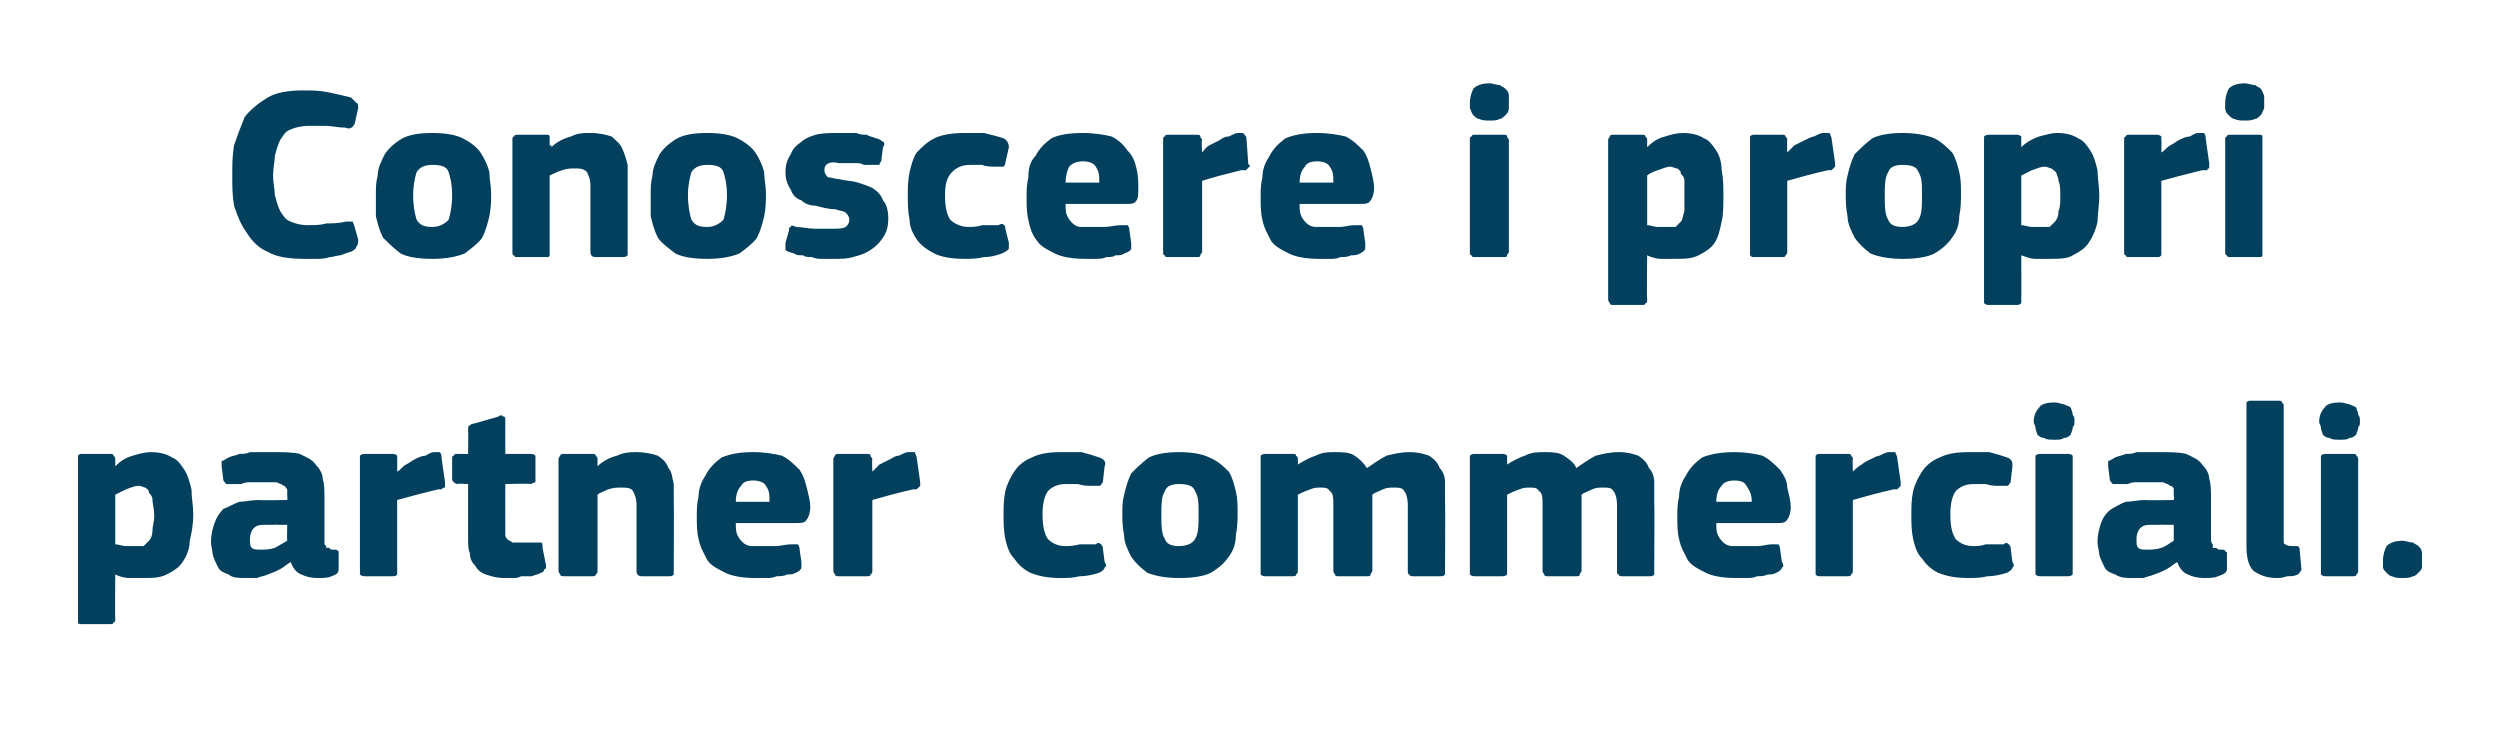
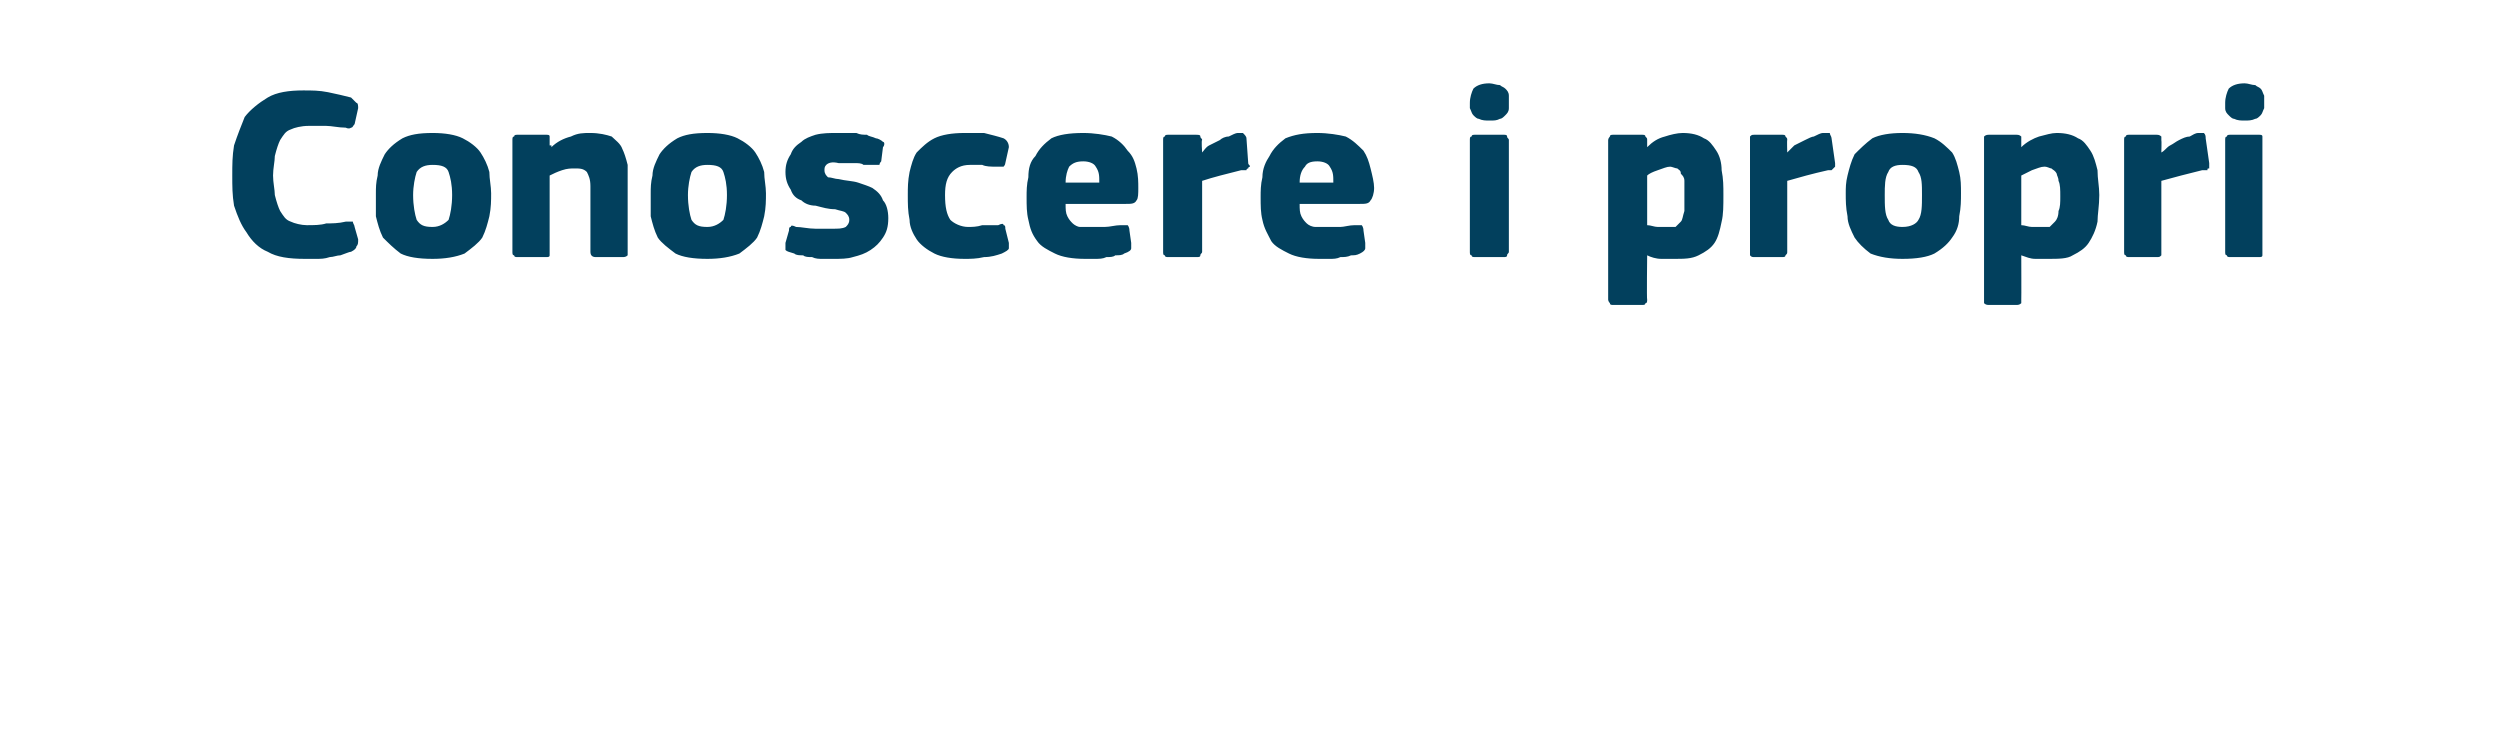
<svg xmlns="http://www.w3.org/2000/svg" version="1.1" width="141px" height="41.5px" viewBox="0 -4 141 41.5" style="top:-4px">
  <desc>Conoscere i propri partner commerciali.</desc>
  <defs />
  <g id="Polygon27439">
-     <path d="M 10.9 25 C 10.9 25.6 10.8 26.1 10.7 26.5 C 10.7 27 10.5 27.4 10.3 27.7 C 10.1 28 9.8 28.2 9.4 28.4 C 9 28.6 8.6 28.6 8 28.6 C 7.8 28.6 7.6 28.6 7.3 28.6 C 7 28.6 6.7 28.5 6.5 28.4 C 6.5 28.43 6.5 28.4 6.5 28.4 C 6.5 28.4 6.48 30.92 6.5 30.9 C 6.5 31 6.5 31.1 6.4 31.1 C 6.4 31.2 6.3 31.2 6.2 31.2 C 6.2 31.2 4.6 31.2 4.6 31.2 C 4.5 31.2 4.4 31.2 4.4 31.1 C 4.4 31.1 4.4 31 4.4 30.9 C 4.4 30.9 4.4 21.9 4.4 21.9 C 4.4 21.8 4.4 21.7 4.4 21.7 C 4.5 21.6 4.5 21.6 4.6 21.6 C 4.6 21.6 6.2 21.6 6.2 21.6 C 6.3 21.6 6.4 21.6 6.4 21.7 C 6.5 21.8 6.5 21.8 6.5 21.9 C 6.5 21.9 6.5 22.2 6.5 22.2 C 6.5 22.2 6.5 22.2 6.5 22.2 C 6.5 22.3 6.5 22.3 6.5 22.3 C 6.8 22 7.1 21.8 7.5 21.7 C 7.8 21.6 8.2 21.5 8.5 21.5 C 9 21.5 9.4 21.6 9.7 21.8 C 10 21.9 10.2 22.2 10.4 22.5 C 10.6 22.8 10.7 23.2 10.8 23.6 C 10.8 24.1 10.9 24.5 10.9 25 Z M 8.7 25.1 C 8.7 24.7 8.6 24.4 8.6 24.2 C 8.6 24 8.5 23.9 8.4 23.8 C 8.4 23.6 8.3 23.6 8.2 23.5 C 8.1 23.5 8 23.4 7.8 23.4 C 7.6 23.4 7.4 23.5 7.1 23.6 C 6.9 23.7 6.7 23.8 6.5 23.9 C 6.5 23.9 6.5 26.7 6.5 26.7 C 6.7 26.7 6.9 26.8 7.1 26.8 C 7.3 26.8 7.4 26.8 7.6 26.8 C 7.8 26.8 7.9 26.8 8.1 26.8 C 8.2 26.7 8.3 26.6 8.4 26.5 C 8.5 26.4 8.6 26.2 8.6 25.9 C 8.6 25.7 8.7 25.4 8.7 25.1 Z M 16.2 25.6 C 16.2 25.6 14.92 25.59 14.9 25.6 C 14.7 25.6 14.5 25.6 14.3 25.8 C 14.2 25.9 14.1 26.1 14.1 26.4 C 14.1 26.7 14.1 26.8 14.2 26.9 C 14.3 27 14.5 27 14.7 27 C 14.9 27 15.2 27 15.5 26.9 C 15.7 26.8 16 26.6 16.2 26.5 C 16.18 26.53 16.2 25.6 16.2 25.6 Z M 16.4 27.7 C 16.2 27.8 16 28 15.8 28.1 C 15.6 28.2 15.4 28.3 15.1 28.4 C 14.9 28.5 14.7 28.5 14.5 28.6 C 14.3 28.6 14.1 28.6 13.9 28.6 C 13.5 28.6 13.1 28.6 12.9 28.4 C 12.6 28.3 12.4 28.2 12.3 28 C 12.2 27.8 12.1 27.6 12 27.3 C 12 27.1 11.9 26.8 11.9 26.6 C 11.9 26.1 12 25.8 12.1 25.5 C 12.2 25.2 12.4 24.9 12.6 24.7 C 12.9 24.6 13.2 24.4 13.5 24.3 C 13.8 24.3 14.2 24.2 14.6 24.2 C 14.62 24.23 16.2 24.2 16.2 24.2 C 16.2 24.2 16.23 24.01 16.2 24 C 16.2 23.9 16.2 23.7 16.2 23.6 C 16.1 23.5 16.1 23.4 16 23.4 C 15.9 23.3 15.8 23.3 15.6 23.2 C 15.5 23.2 15.3 23.2 15 23.2 C 14.9 23.2 14.8 23.2 14.6 23.2 C 14.5 23.2 14.3 23.2 14.1 23.2 C 14 23.2 13.8 23.2 13.6 23.3 C 13.5 23.3 13.3 23.3 13.2 23.3 C 13 23.3 12.8 23.3 12.8 23.3 C 12.7 23.3 12.7 23.2 12.6 23.1 C 12.6 23.1 12.5 22.3 12.5 22.3 C 12.5 22.2 12.5 22.1 12.5 22 C 12.6 22 12.7 21.9 12.9 21.8 C 13.1 21.7 13.3 21.7 13.5 21.6 C 13.7 21.6 13.9 21.6 14.1 21.5 C 14.3 21.5 14.6 21.5 14.8 21.5 C 15 21.5 15.2 21.5 15.3 21.5 C 16 21.5 16.5 21.5 16.9 21.6 C 17.3 21.8 17.6 21.9 17.8 22.2 C 18 22.4 18.2 22.7 18.2 23 C 18.3 23.3 18.3 23.7 18.3 24.1 C 18.3 24.1 18.3 26.3 18.3 26.3 C 18.3 26.5 18.3 26.6 18.3 26.7 C 18.4 26.8 18.4 26.8 18.4 26.9 C 18.5 26.9 18.5 26.9 18.6 26.9 C 18.6 27 18.7 27 18.8 27 C 19 27 19 27 19.1 27.1 C 19.1 27.1 19.1 27.1 19.1 27.2 C 19.1 27.2 19.1 28.1 19.1 28.1 C 19.1 28.3 19 28.4 18.7 28.5 C 18.5 28.6 18.2 28.6 17.9 28.6 C 17.5 28.6 17.2 28.5 17 28.4 C 16.7 28.3 16.5 28 16.4 27.7 C 16.4 27.7 16.4 27.7 16.4 27.7 Z M 22.4 22.6 C 22.4 22.6 22.44 22.59 22.4 22.6 C 22.6 22.5 22.7 22.3 22.9 22.2 C 23.1 22.1 23.2 22 23.4 21.9 C 23.6 21.8 23.8 21.7 24 21.7 C 24.2 21.6 24.3 21.5 24.5 21.5 C 24.6 21.5 24.7 21.5 24.8 21.5 C 24.9 21.6 24.9 21.7 24.9 21.8 C 24.9 21.8 25.1 23.2 25.1 23.2 C 25.1 23.3 25.1 23.3 25.1 23.4 C 25.1 23.4 25.1 23.4 25.1 23.5 C 25 23.5 25 23.5 24.9 23.6 C 24.9 23.6 24.8 23.6 24.7 23.6 C 23.9 23.8 23.1 24 22.4 24.2 C 22.4 24.2 22.4 28.2 22.4 28.2 C 22.4 28.3 22.4 28.3 22.4 28.4 C 22.3 28.5 22.3 28.5 22.1 28.5 C 22.1 28.5 20.6 28.5 20.6 28.5 C 20.5 28.5 20.4 28.5 20.3 28.4 C 20.3 28.4 20.3 28.3 20.3 28.2 C 20.3 28.2 20.3 21.9 20.3 21.9 C 20.3 21.8 20.3 21.7 20.3 21.7 C 20.4 21.6 20.5 21.6 20.6 21.6 C 20.6 21.6 22.1 21.6 22.1 21.6 C 22.2 21.6 22.3 21.6 22.4 21.7 C 22.4 21.8 22.4 21.8 22.4 21.9 C 22.41 21.89 22.4 22.6 22.4 22.6 Z M 30.8 27.9 C 30.8 28 30.8 28.1 30.7 28.1 C 30.7 28.2 30.6 28.3 30.5 28.3 C 30.4 28.4 30.2 28.4 30 28.5 C 29.8 28.5 29.6 28.5 29.4 28.5 C 29.2 28.6 29.1 28.6 28.9 28.6 C 28.7 28.6 28.6 28.6 28.5 28.6 C 28 28.6 27.7 28.5 27.4 28.4 C 27.1 28.3 26.9 28.1 26.8 27.9 C 26.6 27.7 26.5 27.5 26.5 27.2 C 26.4 27 26.4 26.7 26.4 26.4 C 26.4 26.39 26.4 23.3 26.4 23.3 C 26.4 23.3 25.79 23.26 25.8 23.3 C 25.7 23.3 25.6 23.2 25.6 23.2 C 25.5 23.1 25.5 23.1 25.5 23 C 25.5 23 25.5 21.9 25.5 21.9 C 25.5 21.8 25.5 21.7 25.6 21.7 C 25.6 21.6 25.7 21.6 25.8 21.6 C 25.79 21.6 26.4 21.6 26.4 21.6 C 26.4 21.6 26.42 20.23 26.4 20.2 C 26.4 20.1 26.4 20 26.5 20 C 26.6 19.9 26.6 19.9 26.7 19.9 C 26.7 19.9 28.1 19.5 28.1 19.5 C 28.2 19.4 28.3 19.4 28.4 19.5 C 28.5 19.5 28.5 19.6 28.5 19.7 C 28.49 19.72 28.5 21.6 28.5 21.6 C 28.5 21.6 29.92 21.6 29.9 21.6 C 30 21.6 30.1 21.6 30.2 21.7 C 30.2 21.7 30.2 21.8 30.2 21.9 C 30.2 21.9 30.2 23 30.2 23 C 30.2 23.1 30.2 23.1 30.2 23.2 C 30.1 23.2 30 23.3 29.9 23.3 C 29.92 23.26 28.5 23.3 28.5 23.3 C 28.5 23.3 28.49 25.87 28.5 25.9 C 28.5 26 28.5 26.1 28.5 26.2 C 28.5 26.3 28.6 26.4 28.6 26.4 C 28.7 26.5 28.8 26.5 28.9 26.6 C 29 26.6 29.1 26.6 29.3 26.6 C 29.5 26.6 29.6 26.6 29.8 26.6 C 30 26.6 30.1 26.6 30.3 26.6 C 30.4 26.6 30.5 26.6 30.5 26.6 C 30.6 26.6 30.6 26.7 30.6 26.9 C 30.6 26.9 30.8 27.9 30.8 27.9 Z M 38 28.2 C 38 28.3 38 28.3 38 28.4 C 37.9 28.5 37.9 28.5 37.7 28.5 C 37.7 28.5 36.2 28.5 36.2 28.5 C 36 28.5 35.9 28.4 35.9 28.2 C 35.9 27.6 35.9 27 35.9 26.4 C 35.9 25.8 35.9 25.2 35.9 24.5 C 35.9 24.1 35.8 23.9 35.7 23.7 C 35.6 23.5 35.3 23.5 35 23.5 C 34.8 23.5 34.6 23.5 34.3 23.6 C 34.1 23.7 33.8 23.8 33.7 23.9 C 33.7 23.9 33.7 28.2 33.7 28.2 C 33.7 28.3 33.7 28.3 33.6 28.4 C 33.6 28.5 33.5 28.5 33.4 28.5 C 33.4 28.5 31.9 28.5 31.9 28.5 C 31.7 28.5 31.6 28.5 31.6 28.4 C 31.6 28.4 31.5 28.3 31.5 28.2 C 31.5 28.2 31.5 21.9 31.5 21.9 C 31.5 21.8 31.6 21.7 31.6 21.7 C 31.6 21.6 31.7 21.6 31.9 21.6 C 31.9 21.6 33.4 21.6 33.4 21.6 C 33.5 21.6 33.6 21.6 33.6 21.7 C 33.7 21.8 33.7 21.8 33.7 21.9 C 33.7 21.9 33.7 22.2 33.7 22.2 C 33.7 22.2 33.7 22.2 33.7 22.2 C 33.7 22.3 33.7 22.3 33.7 22.3 C 34 22 34.4 21.8 34.8 21.7 C 35.2 21.5 35.6 21.5 35.9 21.5 C 36.4 21.5 36.8 21.6 37.1 21.7 C 37.4 21.9 37.6 22.1 37.7 22.4 C 37.9 22.6 37.9 22.9 38 23.3 C 38 23.6 38 23.9 38 24.2 C 38.02 24.23 38 28.2 38 28.2 C 38 28.2 38.02 28.21 38 28.2 Z M 41.5 25.5 C 41.5 25.8 41.5 26 41.6 26.2 C 41.7 26.4 41.8 26.5 41.9 26.6 C 42 26.7 42.2 26.8 42.4 26.8 C 42.5 26.8 42.7 26.8 43 26.8 C 43.2 26.8 43.5 26.8 43.8 26.8 C 44 26.8 44.3 26.7 44.6 26.7 C 44.8 26.7 44.9 26.7 45 26.7 C 45 26.7 45.1 26.8 45.1 27 C 45.1 27 45.2 27.7 45.2 27.7 C 45.2 27.8 45.2 28 45.2 28 C 45.2 28.1 45.1 28.2 44.9 28.3 C 44.7 28.4 44.6 28.4 44.4 28.4 C 44.2 28.5 44 28.5 43.8 28.5 C 43.6 28.6 43.4 28.6 43.2 28.6 C 43 28.6 42.8 28.6 42.6 28.6 C 41.9 28.6 41.3 28.5 40.9 28.3 C 40.5 28.1 40.1 27.9 39.9 27.6 C 39.7 27.2 39.5 26.9 39.4 26.4 C 39.3 26 39.3 25.6 39.3 25.1 C 39.3 24.8 39.3 24.4 39.4 24 C 39.4 23.5 39.6 23.1 39.8 22.8 C 40 22.4 40.3 22.1 40.7 21.8 C 41.2 21.6 41.7 21.5 42.5 21.5 C 43.1 21.5 43.7 21.6 44.1 21.7 C 44.5 21.9 44.8 22.2 45.1 22.5 C 45.3 22.8 45.4 23.1 45.5 23.5 C 45.6 23.9 45.7 24.3 45.7 24.6 C 45.7 24.9 45.6 25.2 45.5 25.3 C 45.4 25.5 45.2 25.5 44.9 25.5 C 44.9 25.5 41.5 25.5 41.5 25.5 Z M 42.5 23.1 C 42.1 23.1 41.9 23.2 41.8 23.4 C 41.6 23.6 41.5 23.9 41.5 24.3 C 41.5 24.3 43.4 24.3 43.4 24.3 C 43.4 23.9 43.4 23.7 43.2 23.4 C 43.1 23.2 42.8 23.1 42.5 23.1 Z M 49.2 22.6 C 49.2 22.6 49.2 22.59 49.2 22.6 C 49.3 22.5 49.5 22.3 49.6 22.2 C 49.8 22.1 50 22 50.2 21.9 C 50.4 21.8 50.5 21.7 50.7 21.7 C 50.9 21.6 51.1 21.5 51.2 21.5 C 51.4 21.5 51.5 21.5 51.6 21.5 C 51.6 21.6 51.7 21.7 51.7 21.8 C 51.7 21.8 51.9 23.2 51.9 23.2 C 51.9 23.3 51.9 23.3 51.9 23.4 C 51.9 23.4 51.9 23.4 51.8 23.5 C 51.8 23.5 51.8 23.5 51.7 23.6 C 51.6 23.6 51.6 23.6 51.5 23.6 C 50.6 23.8 49.9 24 49.2 24.2 C 49.2 24.2 49.2 28.2 49.2 28.2 C 49.2 28.3 49.2 28.3 49.1 28.4 C 49.1 28.5 49 28.5 48.9 28.5 C 48.9 28.5 47.3 28.5 47.3 28.5 C 47.2 28.5 47.1 28.5 47.1 28.4 C 47.1 28.4 47 28.3 47 28.2 C 47 28.2 47 21.9 47 21.9 C 47 21.8 47.1 21.7 47.1 21.7 C 47.1 21.6 47.2 21.6 47.3 21.6 C 47.3 21.6 48.9 21.6 48.9 21.6 C 49 21.6 49.1 21.6 49.1 21.7 C 49.1 21.8 49.2 21.8 49.2 21.9 C 49.17 21.89 49.2 22.6 49.2 22.6 Z M 62.3 27.7 C 62.4 27.8 62.4 28 62.3 28 C 62.3 28.1 62.2 28.2 62 28.3 C 61.7 28.4 61.3 28.5 60.9 28.5 C 60.5 28.6 60.2 28.6 59.8 28.6 C 59.1 28.6 58.6 28.5 58.1 28.3 C 57.7 28.1 57.4 27.8 57.2 27.5 C 56.9 27.2 56.8 26.8 56.7 26.4 C 56.6 25.9 56.6 25.5 56.6 25 C 56.6 24.6 56.6 24.2 56.7 23.7 C 56.8 23.3 57 22.9 57.2 22.6 C 57.4 22.3 57.7 22 58.2 21.8 C 58.6 21.6 59.1 21.5 59.8 21.5 C 60.2 21.5 60.6 21.5 61 21.5 C 61.4 21.6 61.7 21.7 62 21.8 C 62.3 21.9 62.4 22.1 62.3 22.3 C 62.3 22.3 62.2 23.2 62.2 23.2 C 62.1 23.3 62.1 23.4 62 23.4 C 62 23.4 61.8 23.4 61.6 23.4 C 61.3 23.4 61.1 23.4 60.8 23.3 C 60.6 23.3 60.3 23.3 60.1 23.3 C 59.6 23.3 59.3 23.5 59.1 23.7 C 58.9 24 58.8 24.4 58.8 25 C 58.8 25.7 58.9 26.1 59.1 26.4 C 59.3 26.6 59.6 26.8 60.1 26.8 C 60.3 26.8 60.5 26.8 60.9 26.7 C 61.2 26.7 61.5 26.7 61.8 26.7 C 61.9 26.6 62 26.6 62.1 26.7 C 62.1 26.7 62.2 26.8 62.2 26.9 C 62.2 26.9 62.3 27.7 62.3 27.7 Z M 69.8 24.9 C 69.8 25.3 69.8 25.7 69.7 26.2 C 69.7 26.6 69.6 27 69.3 27.4 C 69.1 27.7 68.8 28 68.3 28.3 C 67.9 28.5 67.3 28.6 66.5 28.6 C 65.8 28.6 65.2 28.5 64.7 28.3 C 64.3 28 64 27.7 63.8 27.4 C 63.6 27 63.4 26.6 63.4 26.2 C 63.3 25.7 63.3 25.3 63.3 24.9 C 63.3 24.6 63.3 24.3 63.4 23.9 C 63.5 23.5 63.6 23.1 63.8 22.7 C 64.1 22.4 64.4 22.1 64.8 21.8 C 65.2 21.6 65.8 21.5 66.5 21.5 C 67.2 21.5 67.8 21.6 68.2 21.8 C 68.7 22 69 22.3 69.3 22.6 C 69.5 22.9 69.6 23.3 69.7 23.7 C 69.8 24.1 69.8 24.5 69.8 24.9 Z M 67.6 25 C 67.6 24.4 67.6 24 67.4 23.7 C 67.3 23.4 67 23.3 66.5 23.3 C 66.1 23.3 65.8 23.4 65.7 23.7 C 65.5 24 65.5 24.5 65.5 25 C 65.5 25.6 65.5 26.1 65.7 26.4 C 65.8 26.7 66.1 26.8 66.5 26.8 C 67 26.8 67.3 26.6 67.4 26.4 C 67.6 26.1 67.6 25.6 67.6 25 Z M 81.5 28.2 C 81.5 28.3 81.5 28.3 81.5 28.4 C 81.4 28.5 81.4 28.5 81.2 28.5 C 81.2 28.5 79.7 28.5 79.7 28.5 C 79.6 28.5 79.5 28.5 79.5 28.4 C 79.4 28.4 79.4 28.3 79.4 28.2 C 79.4 28.2 79.4 24.5 79.4 24.5 C 79.4 24.1 79.3 23.8 79.2 23.7 C 79.1 23.5 78.9 23.5 78.6 23.5 C 78.4 23.5 78.2 23.5 78 23.6 C 77.8 23.7 77.5 23.8 77.4 23.9 C 77.4 23.9 77.4 28.2 77.4 28.2 C 77.4 28.3 77.3 28.3 77.3 28.4 C 77.3 28.5 77.2 28.5 77.1 28.5 C 77.1 28.5 75.5 28.5 75.5 28.5 C 75.4 28.5 75.3 28.5 75.3 28.4 C 75.3 28.4 75.2 28.3 75.2 28.2 C 75.2 28.2 75.2 24.5 75.2 24.5 C 75.2 24.1 75.2 23.8 75 23.7 C 74.9 23.5 74.7 23.5 74.5 23.5 C 74.3 23.5 74.1 23.5 73.9 23.6 C 73.6 23.7 73.4 23.8 73.2 23.9 C 73.2 23.9 73.2 28.2 73.2 28.2 C 73.2 28.3 73.2 28.3 73.1 28.4 C 73.1 28.5 73 28.5 72.9 28.5 C 72.9 28.5 71.4 28.5 71.4 28.5 C 71.3 28.5 71.2 28.5 71.1 28.4 C 71.1 28.4 71.1 28.3 71.1 28.2 C 71.1 28.2 71.1 21.9 71.1 21.9 C 71.1 21.8 71.1 21.7 71.1 21.7 C 71.2 21.6 71.3 21.6 71.4 21.6 C 71.4 21.6 72.9 21.6 72.9 21.6 C 73 21.6 73.1 21.6 73.1 21.7 C 73.2 21.8 73.2 21.8 73.2 21.9 C 73.21 21.91 73.2 22.2 73.2 22.2 C 73.2 22.2 73.23 22.24 73.2 22.2 C 73.5 22 73.9 21.8 74.2 21.7 C 74.6 21.5 74.9 21.5 75.3 21.5 C 75.7 21.5 76.1 21.5 76.4 21.7 C 76.7 21.9 76.9 22.1 77.1 22.4 C 77.4 22.2 77.8 21.9 78.2 21.7 C 78.6 21.6 79 21.5 79.5 21.5 C 80 21.5 80.3 21.6 80.6 21.7 C 80.9 21.9 81.1 22.1 81.2 22.4 C 81.4 22.6 81.5 22.9 81.5 23.2 C 81.5 23.6 81.5 23.9 81.5 24.2 C 81.52 24.22 81.5 28.2 81.5 28.2 C 81.5 28.2 81.52 28.21 81.5 28.2 Z M 93.3 28.2 C 93.3 28.3 93.3 28.3 93.3 28.4 C 93.2 28.5 93.2 28.5 93 28.5 C 93 28.5 91.5 28.5 91.5 28.5 C 91.4 28.5 91.3 28.5 91.3 28.4 C 91.2 28.4 91.2 28.3 91.2 28.2 C 91.2 28.2 91.2 24.5 91.2 24.5 C 91.2 24.1 91.1 23.8 91 23.7 C 90.9 23.5 90.7 23.5 90.4 23.5 C 90.2 23.5 90 23.5 89.8 23.6 C 89.6 23.7 89.3 23.8 89.2 23.9 C 89.2 23.9 89.2 28.2 89.2 28.2 C 89.2 28.3 89.1 28.3 89.1 28.4 C 89.1 28.5 89 28.5 88.9 28.5 C 88.9 28.5 87.3 28.5 87.3 28.5 C 87.2 28.5 87.1 28.5 87.1 28.4 C 87.1 28.4 87 28.3 87 28.2 C 87 28.2 87 24.5 87 24.5 C 87 24.1 87 23.8 86.8 23.7 C 86.7 23.5 86.5 23.5 86.3 23.5 C 86.1 23.5 85.9 23.5 85.7 23.6 C 85.4 23.7 85.2 23.8 85 23.9 C 85 23.9 85 28.2 85 28.2 C 85 28.3 85 28.3 85 28.4 C 84.9 28.5 84.8 28.5 84.7 28.5 C 84.7 28.5 83.2 28.5 83.2 28.5 C 83.1 28.5 83 28.5 82.9 28.4 C 82.9 28.4 82.9 28.3 82.9 28.2 C 82.9 28.2 82.9 21.9 82.9 21.9 C 82.9 21.8 82.9 21.7 82.9 21.7 C 83 21.6 83.1 21.6 83.2 21.6 C 83.2 21.6 84.7 21.6 84.7 21.6 C 84.8 21.6 84.9 21.6 85 21.7 C 85 21.8 85 21.8 85 21.9 C 85.01 21.91 85 22.2 85 22.2 C 85 22.2 85.04 22.24 85 22.2 C 85.3 22 85.7 21.8 86 21.7 C 86.4 21.5 86.7 21.5 87.1 21.5 C 87.5 21.5 87.9 21.5 88.2 21.7 C 88.5 21.9 88.8 22.1 88.9 22.4 C 89.2 22.2 89.6 21.9 90 21.7 C 90.4 21.6 90.8 21.5 91.3 21.5 C 91.8 21.5 92.1 21.6 92.4 21.7 C 92.7 21.9 92.9 22.1 93 22.4 C 93.2 22.6 93.3 22.9 93.3 23.2 C 93.3 23.6 93.3 23.9 93.3 24.2 C 93.32 24.22 93.3 28.2 93.3 28.2 C 93.3 28.2 93.32 28.21 93.3 28.2 Z M 96.8 25.5 C 96.8 25.8 96.8 26 96.9 26.2 C 97 26.4 97.1 26.5 97.2 26.6 C 97.3 26.7 97.5 26.8 97.7 26.8 C 97.9 26.8 98.1 26.8 98.3 26.8 C 98.5 26.8 98.8 26.8 99.1 26.8 C 99.4 26.8 99.7 26.7 99.9 26.7 C 100.1 26.7 100.2 26.7 100.3 26.7 C 100.3 26.7 100.4 26.8 100.4 27 C 100.4 27 100.5 27.7 100.5 27.7 C 100.6 27.8 100.6 28 100.5 28 C 100.5 28.1 100.4 28.2 100.2 28.3 C 100 28.4 99.9 28.4 99.7 28.4 C 99.5 28.5 99.3 28.5 99.1 28.5 C 98.9 28.6 98.7 28.6 98.5 28.6 C 98.3 28.6 98.1 28.6 97.9 28.6 C 97.2 28.6 96.6 28.5 96.2 28.3 C 95.8 28.1 95.4 27.9 95.2 27.6 C 95 27.2 94.8 26.9 94.7 26.4 C 94.6 26 94.6 25.6 94.6 25.1 C 94.6 24.8 94.6 24.4 94.7 24 C 94.7 23.5 94.9 23.1 95.1 22.8 C 95.3 22.4 95.6 22.1 96 21.8 C 96.5 21.6 97.1 21.5 97.8 21.5 C 98.5 21.5 99 21.6 99.4 21.7 C 99.8 21.9 100.1 22.2 100.4 22.5 C 100.6 22.8 100.8 23.1 100.8 23.5 C 100.9 23.9 101 24.3 101 24.6 C 101 24.9 100.9 25.2 100.8 25.3 C 100.7 25.5 100.5 25.5 100.2 25.5 C 100.2 25.5 96.8 25.5 96.8 25.5 Z M 97.8 23.1 C 97.5 23.1 97.2 23.2 97.1 23.4 C 96.9 23.6 96.8 23.9 96.8 24.3 C 96.8 24.3 98.8 24.3 98.8 24.3 C 98.8 23.9 98.7 23.7 98.5 23.4 C 98.4 23.2 98.2 23.1 97.8 23.1 Z M 104.5 22.6 C 104.5 22.6 104.51 22.59 104.5 22.6 C 104.6 22.5 104.8 22.3 105 22.2 C 105.1 22.1 105.3 22 105.5 21.9 C 105.7 21.8 105.9 21.7 106 21.7 C 106.2 21.6 106.4 21.5 106.5 21.5 C 106.7 21.5 106.8 21.5 106.9 21.5 C 106.9 21.6 107 21.7 107 21.8 C 107 21.8 107.2 23.2 107.2 23.2 C 107.2 23.3 107.2 23.3 107.2 23.4 C 107.2 23.4 107.2 23.4 107.1 23.5 C 107.1 23.5 107.1 23.5 107 23.6 C 107 23.6 106.9 23.6 106.8 23.6 C 105.9 23.8 105.2 24 104.5 24.2 C 104.5 24.2 104.5 28.2 104.5 28.2 C 104.5 28.3 104.5 28.3 104.4 28.4 C 104.4 28.5 104.3 28.5 104.2 28.5 C 104.2 28.5 102.7 28.5 102.7 28.5 C 102.5 28.5 102.5 28.5 102.4 28.4 C 102.4 28.4 102.4 28.3 102.4 28.2 C 102.4 28.2 102.4 21.9 102.4 21.9 C 102.4 21.8 102.4 21.7 102.4 21.7 C 102.5 21.6 102.5 21.6 102.7 21.6 C 102.7 21.6 104.2 21.6 104.2 21.6 C 104.3 21.6 104.4 21.6 104.4 21.7 C 104.5 21.8 104.5 21.8 104.5 21.9 C 104.48 21.89 104.5 22.6 104.5 22.6 Z M 113.5 27.7 C 113.6 27.8 113.6 28 113.5 28 C 113.5 28.1 113.4 28.2 113.2 28.3 C 112.9 28.4 112.5 28.5 112.1 28.5 C 111.7 28.6 111.4 28.6 111 28.6 C 110.3 28.6 109.8 28.5 109.3 28.3 C 108.9 28.1 108.6 27.8 108.4 27.5 C 108.1 27.2 108 26.8 107.9 26.4 C 107.8 25.9 107.8 25.5 107.8 25 C 107.8 24.6 107.8 24.2 107.9 23.7 C 108 23.3 108.2 22.9 108.4 22.6 C 108.6 22.3 108.9 22 109.4 21.8 C 109.8 21.6 110.3 21.5 111 21.5 C 111.4 21.5 111.8 21.5 112.2 21.5 C 112.6 21.6 112.9 21.7 113.2 21.8 C 113.5 21.9 113.5 22.1 113.5 22.3 C 113.5 22.3 113.4 23.2 113.4 23.2 C 113.3 23.3 113.3 23.4 113.2 23.4 C 113.1 23.4 113 23.4 112.8 23.4 C 112.5 23.4 112.3 23.4 112 23.3 C 111.8 23.3 111.5 23.3 111.3 23.3 C 110.8 23.3 110.5 23.5 110.3 23.7 C 110.1 24 110 24.4 110 25 C 110 25.7 110.1 26.1 110.3 26.4 C 110.5 26.6 110.8 26.8 111.3 26.8 C 111.5 26.8 111.7 26.8 112 26.7 C 112.4 26.7 112.7 26.7 113 26.7 C 113.1 26.6 113.2 26.6 113.3 26.7 C 113.3 26.7 113.4 26.8 113.4 26.9 C 113.4 26.9 113.5 27.7 113.5 27.7 Z M 117 19.8 C 117 19.9 117 20 116.9 20.1 C 116.9 20.3 116.8 20.4 116.8 20.5 C 116.7 20.6 116.6 20.7 116.4 20.7 C 116.3 20.8 116.1 20.8 115.9 20.8 C 115.6 20.8 115.4 20.8 115.3 20.7 C 115.1 20.7 115 20.6 114.9 20.5 C 114.9 20.4 114.8 20.3 114.8 20.1 C 114.8 20 114.7 19.9 114.7 19.8 C 114.7 19.5 114.8 19.2 115 19 C 115.1 18.8 115.4 18.7 115.9 18.7 C 116.1 18.7 116.3 18.8 116.4 18.8 C 116.6 18.9 116.7 18.9 116.8 19 C 116.8 19.1 116.9 19.2 116.9 19.4 C 117 19.5 117 19.6 117 19.8 Z M 116.9 28.2 C 116.9 28.3 116.9 28.3 116.9 28.4 C 116.8 28.5 116.7 28.5 116.6 28.5 C 116.6 28.5 115.1 28.5 115.1 28.5 C 115 28.5 114.9 28.5 114.8 28.4 C 114.8 28.4 114.8 28.3 114.8 28.2 C 114.8 28.2 114.8 21.9 114.8 21.9 C 114.8 21.8 114.8 21.7 114.8 21.7 C 114.9 21.6 115 21.6 115.1 21.6 C 115.1 21.6 116.6 21.6 116.6 21.6 C 116.7 21.6 116.8 21.6 116.9 21.7 C 116.9 21.8 116.9 21.8 116.9 21.9 C 116.9 21.9 116.9 28.2 116.9 28.2 Z M 122.6 25.6 C 122.6 25.6 121.34 25.59 121.3 25.6 C 121.1 25.6 120.9 25.6 120.7 25.8 C 120.6 25.9 120.5 26.1 120.5 26.4 C 120.5 26.7 120.5 26.8 120.6 26.9 C 120.7 27 120.9 27 121.1 27 C 121.3 27 121.6 27 121.9 26.9 C 122.2 26.8 122.4 26.6 122.6 26.5 C 122.6 26.53 122.6 25.6 122.6 25.6 Z M 122.8 27.7 C 122.6 27.8 122.4 28 122.2 28.1 C 122 28.2 121.8 28.3 121.5 28.4 C 121.3 28.5 121.1 28.5 120.9 28.6 C 120.7 28.6 120.5 28.6 120.3 28.6 C 119.9 28.6 119.6 28.6 119.3 28.4 C 119 28.3 118.8 28.2 118.7 28 C 118.6 27.8 118.5 27.6 118.4 27.3 C 118.4 27.1 118.3 26.8 118.3 26.6 C 118.3 26.1 118.4 25.8 118.5 25.5 C 118.6 25.2 118.8 24.9 119.1 24.7 C 119.3 24.6 119.6 24.4 119.9 24.3 C 120.2 24.3 120.6 24.2 121 24.2 C 121.03 24.23 122.6 24.2 122.6 24.2 C 122.6 24.2 122.64 24.01 122.6 24 C 122.6 23.9 122.6 23.7 122.6 23.6 C 122.6 23.5 122.5 23.4 122.4 23.4 C 122.3 23.3 122.2 23.3 122 23.2 C 121.9 23.2 121.7 23.2 121.4 23.2 C 121.3 23.2 121.2 23.2 121 23.2 C 120.9 23.2 120.7 23.2 120.5 23.2 C 120.4 23.2 120.2 23.2 120 23.3 C 119.9 23.3 119.7 23.3 119.6 23.3 C 119.4 23.3 119.2 23.3 119.2 23.3 C 119.1 23.3 119.1 23.2 119 23.1 C 119 23.1 118.9 22.3 118.9 22.3 C 118.9 22.2 118.9 22.1 118.9 22 C 119 22 119.1 21.9 119.3 21.8 C 119.5 21.7 119.7 21.7 119.9 21.6 C 120.1 21.6 120.3 21.6 120.5 21.5 C 120.8 21.5 121 21.5 121.2 21.5 C 121.4 21.5 121.6 21.5 121.7 21.5 C 122.4 21.5 122.9 21.5 123.3 21.6 C 123.7 21.8 124 21.9 124.2 22.2 C 124.4 22.4 124.6 22.7 124.6 23 C 124.7 23.3 124.7 23.7 124.7 24.1 C 124.7 24.1 124.7 26.3 124.7 26.3 C 124.7 26.5 124.7 26.6 124.8 26.7 C 124.8 26.8 124.8 26.8 124.8 26.9 C 124.9 26.9 124.9 26.9 125 26.9 C 125.1 27 125.1 27 125.3 27 C 125.4 27 125.5 27 125.5 27.1 C 125.5 27.1 125.6 27.1 125.6 27.2 C 125.6 27.2 125.6 28.1 125.6 28.1 C 125.6 28.3 125.4 28.4 125.1 28.5 C 124.9 28.6 124.6 28.6 124.3 28.6 C 123.9 28.6 123.6 28.5 123.4 28.4 C 123.1 28.3 122.9 28 122.8 27.7 C 122.8 27.7 122.8 27.7 122.8 27.7 Z M 128.8 26.4 C 128.8 26.6 128.8 26.7 128.9 26.7 C 129 26.8 129.2 26.8 129.4 26.8 C 129.5 26.8 129.6 26.8 129.6 26.8 C 129.7 26.9 129.7 26.9 129.7 27 C 129.7 27 129.8 28.1 129.8 28.1 C 129.8 28.2 129.7 28.3 129.6 28.4 C 129.4 28.5 129.2 28.5 129 28.5 C 128.7 28.6 128.6 28.6 128.4 28.6 C 127.8 28.6 127.4 28.4 127.1 28.2 C 126.8 27.9 126.7 27.4 126.7 26.8 C 126.7 26.8 126.7 18.9 126.7 18.9 C 126.7 18.8 126.7 18.8 126.7 18.7 C 126.8 18.6 126.8 18.6 127 18.6 C 127 18.6 128.5 18.6 128.5 18.6 C 128.6 18.6 128.7 18.6 128.7 18.7 C 128.8 18.8 128.8 18.8 128.8 18.9 C 128.8 18.9 128.8 26.4 128.8 26.4 Z M 133.1 19.8 C 133.1 19.9 133.1 20 133 20.1 C 133 20.3 132.9 20.4 132.9 20.5 C 132.8 20.6 132.7 20.7 132.5 20.7 C 132.4 20.8 132.2 20.8 132 20.8 C 131.7 20.8 131.5 20.8 131.4 20.7 C 131.2 20.7 131.1 20.6 131 20.5 C 131 20.4 130.9 20.3 130.9 20.1 C 130.9 20 130.8 19.9 130.8 19.8 C 130.8 19.5 130.9 19.2 131.1 19 C 131.2 18.8 131.5 18.7 132 18.7 C 132.2 18.7 132.4 18.8 132.5 18.8 C 132.7 18.9 132.8 18.9 132.9 19 C 132.9 19.1 133 19.2 133 19.4 C 133.1 19.5 133.1 19.6 133.1 19.8 Z M 133 28.2 C 133 28.3 133 28.3 132.9 28.4 C 132.9 28.5 132.8 28.5 132.7 28.5 C 132.7 28.5 131.2 28.5 131.2 28.5 C 131.1 28.5 131 28.5 130.9 28.4 C 130.9 28.4 130.9 28.3 130.9 28.2 C 130.9 28.2 130.9 21.9 130.9 21.9 C 130.9 21.8 130.9 21.7 130.9 21.7 C 131 21.6 131.1 21.6 131.2 21.6 C 131.2 21.6 132.7 21.6 132.7 21.6 C 132.8 21.6 132.9 21.6 132.9 21.7 C 133 21.8 133 21.8 133 21.9 C 133 21.9 133 28.2 133 28.2 Z M 136.6 27.6 C 136.6 27.7 136.6 27.8 136.6 28 C 136.6 28.1 136.5 28.2 136.4 28.3 C 136.3 28.4 136.2 28.5 136.1 28.5 C 135.9 28.6 135.7 28.6 135.5 28.6 C 135.3 28.6 135.1 28.6 134.9 28.5 C 134.8 28.5 134.7 28.4 134.6 28.3 C 134.5 28.2 134.4 28.1 134.4 28 C 134.4 27.8 134.4 27.7 134.4 27.6 C 134.4 27.3 134.5 27 134.6 26.8 C 134.8 26.6 135.1 26.5 135.5 26.5 C 135.7 26.5 135.9 26.6 136.1 26.6 C 136.2 26.7 136.3 26.7 136.4 26.8 C 136.5 26.9 136.6 27 136.6 27.2 C 136.6 27.3 136.6 27.4 136.6 27.6 Z " stroke="none" fill="#02405d" />
-   </g>
+     </g>
  <g id="Polygon27438">
    <path d="M 13.1 5.9 C 13.1 5.3 13.1 4.8 13.2 4.2 C 13.4 3.6 13.6 3.1 13.8 2.6 C 14.1 2.2 14.6 1.8 15.1 1.5 C 15.6 1.2 16.3 1.1 17.1 1.1 C 17.6 1.1 18 1.1 18.5 1.2 C 19 1.3 19.4 1.4 19.8 1.5 C 19.9 1.6 20 1.7 20.1 1.8 C 20.2 1.8 20.2 2 20.2 2.1 C 20.2 2.1 20 3 20 3 C 19.9 3.1 19.9 3.2 19.8 3.2 C 19.8 3.2 19.7 3.3 19.5 3.2 C 19.1 3.2 18.7 3.1 18.4 3.1 C 18 3.1 17.7 3.1 17.4 3.1 C 17 3.1 16.6 3.2 16.4 3.3 C 16.1 3.4 16 3.6 15.8 3.9 C 15.7 4.1 15.6 4.4 15.5 4.8 C 15.5 5.1 15.4 5.5 15.4 5.9 C 15.4 6.3 15.5 6.7 15.5 7 C 15.6 7.4 15.7 7.7 15.8 7.9 C 16 8.2 16.1 8.4 16.4 8.5 C 16.6 8.6 17 8.7 17.3 8.7 C 17.7 8.7 18.1 8.7 18.4 8.6 C 18.7 8.6 19.1 8.6 19.5 8.5 C 19.7 8.5 19.8 8.5 19.9 8.5 C 19.9 8.6 20 8.7 20 8.8 C 20 8.8 20.2 9.5 20.2 9.5 C 20.2 9.7 20.2 9.8 20.1 9.9 C 20.1 10 20 10.1 19.8 10.2 C 19.7 10.2 19.5 10.3 19.2 10.4 C 19 10.4 18.8 10.5 18.6 10.5 C 18.3 10.6 18.1 10.6 17.8 10.6 C 17.6 10.6 17.4 10.6 17.2 10.6 C 16.3 10.6 15.6 10.5 15.1 10.2 C 14.6 10 14.2 9.6 13.9 9.1 C 13.6 8.7 13.4 8.2 13.2 7.6 C 13.1 7 13.1 6.5 13.1 5.9 Z M 27.7 6.9 C 27.7 7.3 27.7 7.7 27.6 8.2 C 27.5 8.6 27.4 9 27.2 9.4 C 27 9.7 26.6 10 26.2 10.3 C 25.7 10.5 25.1 10.6 24.4 10.6 C 23.6 10.6 23 10.5 22.6 10.3 C 22.2 10 21.9 9.7 21.6 9.4 C 21.4 9 21.3 8.6 21.2 8.2 C 21.2 7.7 21.2 7.3 21.2 6.9 C 21.2 6.6 21.2 6.3 21.3 5.9 C 21.3 5.5 21.5 5.1 21.7 4.7 C 21.9 4.4 22.2 4.1 22.7 3.8 C 23.1 3.6 23.6 3.5 24.4 3.5 C 25.1 3.5 25.7 3.6 26.1 3.8 C 26.5 4 26.9 4.3 27.1 4.6 C 27.3 4.9 27.5 5.3 27.6 5.7 C 27.6 6.1 27.7 6.5 27.7 6.9 Z M 25.5 7 C 25.5 6.4 25.4 6 25.3 5.7 C 25.2 5.4 24.9 5.3 24.4 5.3 C 24 5.3 23.7 5.4 23.5 5.7 C 23.4 6 23.3 6.5 23.3 7 C 23.3 7.6 23.4 8.1 23.5 8.4 C 23.7 8.7 23.9 8.8 24.4 8.8 C 24.8 8.8 25.1 8.6 25.3 8.4 C 25.4 8.1 25.5 7.6 25.5 7 Z M 35.4 10.2 C 35.4 10.3 35.4 10.3 35.4 10.4 C 35.3 10.5 35.2 10.5 35.1 10.5 C 35.1 10.5 33.6 10.5 33.6 10.5 C 33.4 10.5 33.3 10.4 33.3 10.2 C 33.3 9.6 33.3 9 33.3 8.4 C 33.3 7.8 33.3 7.2 33.3 6.5 C 33.3 6.1 33.2 5.9 33.1 5.7 C 32.9 5.5 32.7 5.5 32.4 5.5 C 32.2 5.5 32 5.5 31.7 5.6 C 31.4 5.7 31.2 5.8 31 5.9 C 31 5.9 31 10.2 31 10.2 C 31 10.3 31 10.3 31 10.4 C 31 10.5 30.9 10.5 30.8 10.5 C 30.8 10.5 29.2 10.5 29.2 10.5 C 29.1 10.5 29 10.5 29 10.4 C 28.9 10.4 28.9 10.3 28.9 10.2 C 28.9 10.2 28.9 3.9 28.9 3.9 C 28.9 3.8 28.9 3.7 29 3.7 C 29 3.6 29.1 3.6 29.2 3.6 C 29.2 3.6 30.8 3.6 30.8 3.6 C 30.9 3.6 31 3.6 31 3.7 C 31 3.8 31 3.8 31 3.9 C 31 3.9 31 4.2 31 4.2 C 31.1 4.2 31.1 4.2 31.1 4.2 C 31.1 4.3 31.1 4.3 31.1 4.3 C 31.4 4 31.8 3.8 32.2 3.7 C 32.6 3.5 32.9 3.5 33.3 3.5 C 33.8 3.5 34.2 3.6 34.5 3.7 C 34.7 3.9 35 4.1 35.1 4.4 C 35.2 4.6 35.3 4.9 35.4 5.3 C 35.4 5.6 35.4 5.9 35.4 6.2 C 35.4 6.23 35.4 10.2 35.4 10.2 C 35.4 10.2 35.4 10.21 35.4 10.2 Z M 43.2 6.9 C 43.2 7.3 43.2 7.7 43.1 8.2 C 43 8.6 42.9 9 42.7 9.4 C 42.5 9.7 42.1 10 41.7 10.3 C 41.2 10.5 40.6 10.6 39.9 10.6 C 39.1 10.6 38.5 10.5 38.1 10.3 C 37.7 10 37.3 9.7 37.1 9.4 C 36.9 9 36.8 8.6 36.7 8.2 C 36.7 7.7 36.7 7.3 36.7 6.9 C 36.7 6.6 36.7 6.3 36.8 5.9 C 36.8 5.5 37 5.1 37.2 4.7 C 37.4 4.4 37.7 4.1 38.2 3.8 C 38.6 3.6 39.1 3.5 39.9 3.5 C 40.6 3.5 41.2 3.6 41.6 3.8 C 42 4 42.4 4.3 42.6 4.6 C 42.8 4.9 43 5.3 43.1 5.7 C 43.1 6.1 43.2 6.5 43.2 6.9 Z M 41 7 C 41 6.4 40.9 6 40.8 5.7 C 40.7 5.4 40.4 5.3 39.9 5.3 C 39.5 5.3 39.2 5.4 39 5.7 C 38.9 6 38.8 6.5 38.8 7 C 38.8 7.6 38.9 8.1 39 8.4 C 39.2 8.7 39.4 8.8 39.9 8.8 C 40.3 8.8 40.6 8.6 40.8 8.4 C 40.9 8.1 41 7.6 41 7 Z M 50.1 8.3 C 50.1 8.8 50 9.1 49.8 9.4 C 49.6 9.7 49.4 9.9 49.1 10.1 C 48.8 10.3 48.5 10.4 48.1 10.5 C 47.8 10.6 47.4 10.6 47 10.6 C 46.8 10.6 46.6 10.6 46.4 10.6 C 46.2 10.6 46 10.6 45.8 10.5 C 45.6 10.5 45.4 10.5 45.3 10.4 C 45.1 10.4 44.9 10.4 44.8 10.3 C 44.5 10.2 44.4 10.2 44.3 10.1 C 44.3 10 44.3 9.8 44.3 9.7 C 44.3 9.7 44.5 9 44.5 9 C 44.5 8.9 44.5 8.8 44.6 8.8 C 44.6 8.7 44.7 8.7 44.9 8.8 C 45.2 8.8 45.6 8.9 46 8.9 C 46.4 8.9 46.7 8.9 46.9 8.9 C 47.3 8.9 47.5 8.9 47.7 8.8 C 47.8 8.7 47.9 8.6 47.9 8.4 C 47.9 8.2 47.8 8.1 47.7 8 C 47.6 7.9 47.4 7.9 47.1 7.8 C 46.7 7.8 46.4 7.7 46 7.6 C 45.7 7.6 45.4 7.5 45.2 7.3 C 44.9 7.2 44.7 7 44.6 6.7 C 44.4 6.4 44.3 6.1 44.3 5.7 C 44.3 5.3 44.4 5 44.6 4.7 C 44.7 4.4 44.9 4.2 45.2 4 C 45.4 3.8 45.7 3.7 46 3.6 C 46.4 3.5 46.8 3.5 47.2 3.5 C 47.3 3.5 47.5 3.5 47.7 3.5 C 47.9 3.5 48.1 3.5 48.3 3.5 C 48.5 3.6 48.7 3.6 48.9 3.6 C 49 3.7 49.2 3.7 49.4 3.8 C 49.5 3.8 49.7 3.9 49.8 4 C 49.9 4 49.9 4.2 49.8 4.3 C 49.8 4.3 49.7 5.1 49.7 5.1 C 49.6 5.2 49.6 5.3 49.6 5.3 C 49.5 5.3 49.4 5.3 49.3 5.3 C 49.1 5.3 48.9 5.3 48.7 5.3 C 48.6 5.2 48.4 5.2 48.2 5.2 C 48 5.2 47.8 5.2 47.7 5.2 C 47.5 5.2 47.4 5.2 47.3 5.2 C 46.9 5.1 46.7 5.2 46.6 5.3 C 46.5 5.4 46.5 5.5 46.5 5.6 C 46.5 5.8 46.6 5.9 46.7 6 C 46.9 6 47.1 6.1 47.3 6.1 C 47.7 6.2 48.1 6.2 48.4 6.3 C 48.7 6.4 49 6.5 49.2 6.6 C 49.5 6.8 49.7 7 49.8 7.3 C 50 7.5 50.1 7.9 50.1 8.3 Z M 56.9 9.7 C 56.9 9.8 56.9 10 56.9 10 C 56.9 10.1 56.7 10.2 56.5 10.3 C 56.2 10.4 55.9 10.5 55.5 10.5 C 55.1 10.6 54.7 10.6 54.4 10.6 C 53.7 10.6 53.1 10.5 52.7 10.3 C 52.3 10.1 51.9 9.8 51.7 9.5 C 51.5 9.2 51.3 8.8 51.3 8.4 C 51.2 7.9 51.2 7.5 51.2 7 C 51.2 6.6 51.2 6.2 51.3 5.7 C 51.4 5.3 51.5 4.9 51.7 4.6 C 52 4.3 52.3 4 52.7 3.8 C 53.1 3.6 53.7 3.5 54.4 3.5 C 54.8 3.5 55.1 3.5 55.5 3.5 C 55.9 3.6 56.3 3.7 56.6 3.8 C 56.8 3.9 56.9 4.1 56.9 4.3 C 56.9 4.3 56.7 5.2 56.7 5.2 C 56.7 5.3 56.6 5.4 56.6 5.4 C 56.5 5.4 56.4 5.4 56.2 5.4 C 55.9 5.4 55.6 5.4 55.4 5.3 C 55.1 5.3 54.9 5.3 54.7 5.3 C 54.2 5.3 53.9 5.5 53.7 5.7 C 53.4 6 53.3 6.4 53.3 7 C 53.3 7.7 53.4 8.1 53.6 8.4 C 53.8 8.6 54.2 8.8 54.6 8.8 C 54.8 8.8 55.1 8.8 55.4 8.7 C 55.7 8.7 56 8.7 56.3 8.7 C 56.5 8.6 56.6 8.6 56.6 8.7 C 56.7 8.7 56.7 8.8 56.7 8.9 C 56.7 8.9 56.9 9.7 56.9 9.7 Z M 60.1 7.5 C 60.1 7.8 60.1 8 60.2 8.2 C 60.3 8.4 60.4 8.5 60.5 8.6 C 60.6 8.7 60.8 8.8 60.9 8.8 C 61.1 8.8 61.3 8.8 61.6 8.8 C 61.8 8.8 62 8.8 62.3 8.8 C 62.6 8.8 62.9 8.7 63.2 8.7 C 63.4 8.7 63.5 8.7 63.6 8.7 C 63.6 8.7 63.7 8.8 63.7 9 C 63.7 9 63.8 9.7 63.8 9.7 C 63.8 9.8 63.8 10 63.8 10 C 63.8 10.1 63.7 10.2 63.4 10.3 C 63.3 10.4 63.1 10.4 62.9 10.4 C 62.8 10.5 62.6 10.5 62.4 10.5 C 62.2 10.6 62 10.6 61.7 10.6 C 61.5 10.6 61.4 10.6 61.2 10.6 C 60.5 10.6 59.9 10.5 59.5 10.3 C 59.1 10.1 58.7 9.9 58.5 9.6 C 58.2 9.2 58.1 8.9 58 8.4 C 57.9 8 57.9 7.6 57.9 7.1 C 57.9 6.8 57.9 6.4 58 6 C 58 5.5 58.1 5.1 58.4 4.8 C 58.6 4.4 58.9 4.1 59.3 3.8 C 59.7 3.6 60.3 3.5 61.1 3.5 C 61.7 3.5 62.3 3.6 62.7 3.7 C 63.1 3.9 63.4 4.2 63.6 4.5 C 63.9 4.8 64 5.1 64.1 5.5 C 64.2 5.9 64.2 6.3 64.2 6.6 C 64.2 6.9 64.2 7.2 64.1 7.3 C 64 7.5 63.8 7.5 63.5 7.5 C 63.5 7.5 60.1 7.5 60.1 7.5 Z M 61.1 5.1 C 60.7 5.1 60.5 5.2 60.3 5.4 C 60.2 5.6 60.1 5.9 60.1 6.3 C 60.1 6.3 62 6.3 62 6.3 C 62 5.9 62 5.7 61.8 5.4 C 61.7 5.2 61.4 5.1 61.1 5.1 Z M 67.8 4.6 C 67.8 4.6 67.78 4.59 67.8 4.6 C 67.9 4.5 68 4.3 68.2 4.2 C 68.4 4.1 68.6 4 68.8 3.9 C 68.9 3.8 69.1 3.7 69.3 3.7 C 69.5 3.6 69.7 3.5 69.8 3.5 C 70 3.5 70.1 3.5 70.1 3.5 C 70.2 3.6 70.3 3.7 70.3 3.8 C 70.3 3.8 70.4 5.2 70.4 5.2 C 70.4 5.3 70.5 5.3 70.5 5.4 C 70.5 5.4 70.4 5.4 70.4 5.5 C 70.4 5.5 70.3 5.5 70.3 5.6 C 70.2 5.6 70.2 5.6 70 5.6 C 69.2 5.8 68.4 6 67.8 6.2 C 67.8 6.2 67.8 10.2 67.8 10.2 C 67.8 10.3 67.7 10.3 67.7 10.4 C 67.7 10.5 67.6 10.5 67.5 10.5 C 67.5 10.5 65.9 10.5 65.9 10.5 C 65.8 10.5 65.7 10.5 65.7 10.4 C 65.6 10.4 65.6 10.3 65.6 10.2 C 65.6 10.2 65.6 3.9 65.6 3.9 C 65.6 3.8 65.6 3.7 65.7 3.7 C 65.7 3.6 65.8 3.6 65.9 3.6 C 65.9 3.6 67.4 3.6 67.4 3.6 C 67.6 3.6 67.7 3.6 67.7 3.7 C 67.7 3.8 67.8 3.8 67.8 3.9 C 67.75 3.89 67.8 4.6 67.8 4.6 Z M 73.3 7.5 C 73.3 7.8 73.3 8 73.4 8.2 C 73.5 8.4 73.6 8.5 73.7 8.6 C 73.8 8.7 74 8.8 74.2 8.8 C 74.3 8.8 74.5 8.8 74.8 8.8 C 75 8.8 75.3 8.8 75.6 8.8 C 75.8 8.8 76.1 8.7 76.4 8.7 C 76.6 8.7 76.7 8.7 76.8 8.7 C 76.8 8.7 76.9 8.8 76.9 9 C 76.9 9 77 9.7 77 9.7 C 77 9.8 77 10 77 10 C 77 10.1 76.9 10.2 76.7 10.3 C 76.5 10.4 76.4 10.4 76.2 10.4 C 76 10.5 75.8 10.5 75.6 10.5 C 75.4 10.6 75.2 10.6 75 10.6 C 74.8 10.6 74.6 10.6 74.4 10.6 C 73.7 10.6 73.1 10.5 72.7 10.3 C 72.3 10.1 71.9 9.9 71.7 9.6 C 71.5 9.2 71.3 8.9 71.2 8.4 C 71.1 8 71.1 7.6 71.1 7.1 C 71.1 6.8 71.1 6.4 71.2 6 C 71.2 5.5 71.4 5.1 71.6 4.8 C 71.8 4.4 72.1 4.1 72.5 3.8 C 73 3.6 73.5 3.5 74.3 3.5 C 74.9 3.5 75.5 3.6 75.9 3.7 C 76.3 3.9 76.6 4.2 76.9 4.5 C 77.1 4.8 77.2 5.1 77.3 5.5 C 77.4 5.9 77.5 6.3 77.5 6.6 C 77.5 6.9 77.4 7.2 77.3 7.3 C 77.2 7.5 77 7.5 76.7 7.5 C 76.7 7.5 73.3 7.5 73.3 7.5 Z M 74.3 5.1 C 73.9 5.1 73.7 5.2 73.6 5.4 C 73.4 5.6 73.3 5.9 73.3 6.3 C 73.3 6.3 75.2 6.3 75.2 6.3 C 75.2 5.9 75.2 5.7 75 5.4 C 74.9 5.2 74.6 5.1 74.3 5.1 Z M 85.1 1.8 C 85.1 1.9 85.1 2 85.1 2.1 C 85.1 2.3 85 2.4 84.9 2.5 C 84.8 2.6 84.7 2.7 84.6 2.7 C 84.4 2.8 84.3 2.8 84 2.8 C 83.8 2.8 83.6 2.8 83.4 2.7 C 83.3 2.7 83.2 2.6 83.1 2.5 C 83 2.4 83 2.3 82.9 2.1 C 82.9 2 82.9 1.9 82.9 1.8 C 82.9 1.5 83 1.2 83.1 1 C 83.3 0.8 83.6 0.7 84 0.7 C 84.2 0.7 84.4 0.8 84.6 0.8 C 84.7 0.9 84.8 0.9 84.9 1 C 85 1.1 85.1 1.2 85.1 1.4 C 85.1 1.5 85.1 1.6 85.1 1.8 Z M 85.1 10.2 C 85.1 10.3 85 10.3 85 10.4 C 85 10.5 84.9 10.5 84.8 10.5 C 84.8 10.5 83.2 10.5 83.2 10.5 C 83.1 10.5 83 10.5 83 10.4 C 82.9 10.4 82.9 10.3 82.9 10.2 C 82.9 10.2 82.9 3.9 82.9 3.9 C 82.9 3.8 82.9 3.7 83 3.7 C 83 3.6 83.1 3.6 83.2 3.6 C 83.2 3.6 84.8 3.6 84.8 3.6 C 84.9 3.6 85 3.6 85 3.7 C 85 3.8 85.1 3.8 85.1 3.9 C 85.1 3.9 85.1 10.2 85.1 10.2 Z M 97.2 7 C 97.2 7.6 97.2 8.1 97.1 8.5 C 97 9 96.9 9.4 96.7 9.7 C 96.5 10 96.2 10.2 95.8 10.4 C 95.4 10.6 95 10.6 94.4 10.6 C 94.2 10.6 94 10.6 93.7 10.6 C 93.4 10.6 93.1 10.5 92.9 10.4 C 92.88 10.43 92.9 10.4 92.9 10.4 C 92.9 10.4 92.87 12.92 92.9 12.9 C 92.9 13 92.9 13.1 92.8 13.1 C 92.8 13.2 92.7 13.2 92.6 13.2 C 92.6 13.2 91 13.2 91 13.2 C 90.9 13.2 90.8 13.2 90.8 13.1 C 90.8 13.1 90.7 13 90.7 12.9 C 90.7 12.9 90.7 3.9 90.7 3.9 C 90.7 3.8 90.8 3.7 90.8 3.7 C 90.8 3.6 90.9 3.6 91 3.6 C 91 3.6 92.6 3.6 92.6 3.6 C 92.7 3.6 92.8 3.6 92.8 3.7 C 92.9 3.8 92.9 3.8 92.9 3.9 C 92.9 3.9 92.9 4.2 92.9 4.2 C 92.9 4.2 92.9 4.2 92.9 4.2 C 92.9 4.3 92.9 4.3 92.9 4.3 C 93.2 4 93.5 3.8 93.9 3.7 C 94.2 3.6 94.6 3.5 94.9 3.5 C 95.4 3.5 95.8 3.6 96.1 3.8 C 96.4 3.9 96.6 4.2 96.8 4.5 C 97 4.8 97.1 5.2 97.1 5.6 C 97.2 6.1 97.2 6.5 97.2 7 Z M 95 7.1 C 95 6.7 95 6.4 95 6.2 C 95 6 94.9 5.9 94.8 5.8 C 94.8 5.6 94.7 5.6 94.6 5.5 C 94.5 5.5 94.3 5.4 94.2 5.4 C 94 5.4 93.8 5.5 93.5 5.6 C 93.2 5.7 93 5.8 92.9 5.9 C 92.9 5.9 92.9 8.7 92.9 8.7 C 93.1 8.7 93.3 8.8 93.5 8.8 C 93.6 8.8 93.8 8.8 94 8.8 C 94.2 8.8 94.3 8.8 94.5 8.8 C 94.6 8.7 94.7 8.6 94.8 8.5 C 94.9 8.4 94.9 8.2 95 7.9 C 95 7.7 95 7.4 95 7.1 Z M 100.8 4.6 C 100.8 4.6 100.81 4.59 100.8 4.6 C 100.9 4.5 101.1 4.3 101.2 4.2 C 101.4 4.1 101.6 4 101.8 3.9 C 102 3.8 102.2 3.7 102.3 3.7 C 102.5 3.6 102.7 3.5 102.8 3.5 C 103 3.5 103.1 3.5 103.2 3.5 C 103.2 3.6 103.3 3.7 103.3 3.8 C 103.3 3.8 103.5 5.2 103.5 5.2 C 103.5 5.3 103.5 5.3 103.5 5.4 C 103.5 5.4 103.5 5.4 103.4 5.5 C 103.4 5.5 103.4 5.5 103.3 5.6 C 103.3 5.6 103.2 5.6 103.1 5.6 C 102.2 5.8 101.5 6 100.8 6.2 C 100.8 6.2 100.8 10.2 100.8 10.2 C 100.8 10.3 100.8 10.3 100.7 10.4 C 100.7 10.5 100.6 10.5 100.5 10.5 C 100.5 10.5 99 10.5 99 10.5 C 98.8 10.5 98.8 10.5 98.7 10.4 C 98.7 10.4 98.7 10.3 98.7 10.2 C 98.7 10.2 98.7 3.9 98.7 3.9 C 98.7 3.8 98.7 3.7 98.7 3.7 C 98.8 3.6 98.8 3.6 99 3.6 C 99 3.6 100.5 3.6 100.5 3.6 C 100.6 3.6 100.7 3.6 100.7 3.7 C 100.8 3.8 100.8 3.8 100.8 3.9 C 100.78 3.89 100.8 4.6 100.8 4.6 Z M 110.6 6.9 C 110.6 7.3 110.6 7.7 110.5 8.2 C 110.5 8.6 110.4 9 110.1 9.4 C 109.9 9.7 109.6 10 109.1 10.3 C 108.7 10.5 108.1 10.6 107.3 10.6 C 106.6 10.6 106 10.5 105.5 10.3 C 105.1 10 104.8 9.7 104.6 9.4 C 104.4 9 104.2 8.6 104.2 8.2 C 104.1 7.7 104.1 7.3 104.1 6.9 C 104.1 6.6 104.1 6.3 104.2 5.9 C 104.3 5.5 104.4 5.1 104.6 4.7 C 104.9 4.4 105.2 4.1 105.6 3.8 C 106 3.6 106.6 3.5 107.3 3.5 C 108 3.5 108.6 3.6 109.1 3.8 C 109.5 4 109.8 4.3 110.1 4.6 C 110.3 4.9 110.4 5.3 110.5 5.7 C 110.6 6.1 110.6 6.5 110.6 6.9 Z M 108.4 7 C 108.4 6.4 108.4 6 108.2 5.7 C 108.1 5.4 107.8 5.3 107.3 5.3 C 106.9 5.3 106.6 5.4 106.5 5.7 C 106.3 6 106.3 6.5 106.3 7 C 106.3 7.6 106.3 8.1 106.5 8.4 C 106.6 8.7 106.9 8.8 107.3 8.8 C 107.8 8.8 108.1 8.6 108.2 8.4 C 108.4 8.1 108.4 7.6 108.4 7 Z M 118.4 7 C 118.4 7.6 118.3 8.1 118.3 8.5 C 118.2 9 118 9.4 117.8 9.7 C 117.6 10 117.3 10.2 116.9 10.4 C 116.6 10.6 116.1 10.6 115.5 10.6 C 115.3 10.6 115.1 10.6 114.8 10.6 C 114.5 10.6 114.3 10.5 114 10.4 C 114.02 10.43 114 10.4 114 10.4 C 114 10.4 114.01 12.92 114 12.9 C 114 13 114 13.1 114 13.1 C 113.9 13.2 113.8 13.2 113.7 13.2 C 113.7 13.2 112.2 13.2 112.2 13.2 C 112.1 13.2 112 13.2 111.9 13.1 C 111.9 13.1 111.9 13 111.9 12.9 C 111.9 12.9 111.9 3.9 111.9 3.9 C 111.9 3.8 111.9 3.7 111.9 3.7 C 112 3.6 112.1 3.6 112.2 3.6 C 112.2 3.6 113.7 3.6 113.7 3.6 C 113.8 3.6 113.9 3.6 114 3.7 C 114 3.8 114 3.8 114 3.9 C 114 3.9 114 4.2 114 4.2 C 114 4.2 114 4.2 114 4.2 C 114 4.3 114 4.3 114 4.3 C 114.3 4 114.7 3.8 115 3.7 C 115.4 3.6 115.7 3.5 116 3.5 C 116.5 3.5 116.9 3.6 117.2 3.8 C 117.5 3.9 117.7 4.2 117.9 4.5 C 118.1 4.8 118.2 5.2 118.3 5.6 C 118.3 6.1 118.4 6.5 118.4 7 Z M 116.2 7.1 C 116.2 6.7 116.2 6.4 116.1 6.2 C 116.1 6 116 5.9 116 5.8 C 115.9 5.6 115.8 5.6 115.7 5.5 C 115.6 5.5 115.5 5.4 115.3 5.4 C 115.1 5.4 114.9 5.5 114.6 5.6 C 114.4 5.7 114.2 5.8 114 5.9 C 114 5.9 114 8.7 114 8.7 C 114.2 8.7 114.4 8.8 114.6 8.8 C 114.8 8.8 114.9 8.8 115.1 8.8 C 115.3 8.8 115.5 8.8 115.6 8.8 C 115.7 8.7 115.8 8.6 115.9 8.5 C 116 8.4 116.1 8.2 116.1 7.9 C 116.2 7.7 116.2 7.4 116.2 7.1 Z M 121.9 4.6 C 121.9 4.6 121.95 4.59 121.9 4.6 C 122.1 4.5 122.2 4.3 122.4 4.2 C 122.6 4.1 122.7 4 122.9 3.9 C 123.1 3.8 123.3 3.7 123.5 3.7 C 123.7 3.6 123.8 3.5 124 3.5 C 124.1 3.5 124.2 3.5 124.3 3.5 C 124.4 3.6 124.4 3.7 124.4 3.8 C 124.4 3.8 124.6 5.2 124.6 5.2 C 124.6 5.3 124.6 5.3 124.6 5.4 C 124.6 5.4 124.6 5.4 124.6 5.5 C 124.5 5.5 124.5 5.5 124.5 5.6 C 124.4 5.6 124.3 5.6 124.2 5.6 C 123.4 5.8 122.6 6 121.9 6.2 C 121.9 6.2 121.9 10.2 121.9 10.2 C 121.9 10.3 121.9 10.3 121.9 10.4 C 121.8 10.5 121.8 10.5 121.6 10.5 C 121.6 10.5 120.1 10.5 120.1 10.5 C 120 10.5 119.9 10.5 119.9 10.4 C 119.8 10.4 119.8 10.3 119.8 10.2 C 119.8 10.2 119.8 3.9 119.8 3.9 C 119.8 3.8 119.8 3.7 119.9 3.7 C 119.9 3.6 120 3.6 120.1 3.6 C 120.1 3.6 121.6 3.6 121.6 3.6 C 121.7 3.6 121.8 3.6 121.9 3.7 C 121.9 3.8 121.9 3.8 121.9 3.9 C 121.92 3.89 121.9 4.6 121.9 4.6 Z M 127.7 1.8 C 127.7 1.9 127.7 2 127.7 2.1 C 127.6 2.3 127.6 2.4 127.5 2.5 C 127.4 2.6 127.3 2.7 127.2 2.7 C 127 2.8 126.8 2.8 126.6 2.8 C 126.4 2.8 126.2 2.8 126 2.7 C 125.9 2.7 125.8 2.6 125.7 2.5 C 125.6 2.4 125.5 2.3 125.5 2.1 C 125.5 2 125.5 1.9 125.5 1.8 C 125.5 1.5 125.6 1.2 125.7 1 C 125.9 0.8 126.2 0.7 126.6 0.7 C 126.8 0.7 127 0.8 127.2 0.8 C 127.3 0.9 127.4 0.9 127.5 1 C 127.6 1.1 127.6 1.2 127.7 1.4 C 127.7 1.5 127.7 1.6 127.7 1.8 Z M 127.6 10.2 C 127.6 10.3 127.6 10.3 127.6 10.4 C 127.6 10.5 127.5 10.5 127.4 10.5 C 127.4 10.5 125.8 10.5 125.8 10.5 C 125.7 10.5 125.6 10.5 125.6 10.4 C 125.5 10.4 125.5 10.3 125.5 10.2 C 125.5 10.2 125.5 3.9 125.5 3.9 C 125.5 3.8 125.5 3.7 125.6 3.7 C 125.6 3.6 125.7 3.6 125.8 3.6 C 125.8 3.6 127.4 3.6 127.4 3.6 C 127.5 3.6 127.6 3.6 127.6 3.7 C 127.6 3.8 127.6 3.8 127.6 3.9 C 127.6 3.9 127.6 10.2 127.6 10.2 Z " stroke="none" fill="#02405d" />
  </g>
</svg>